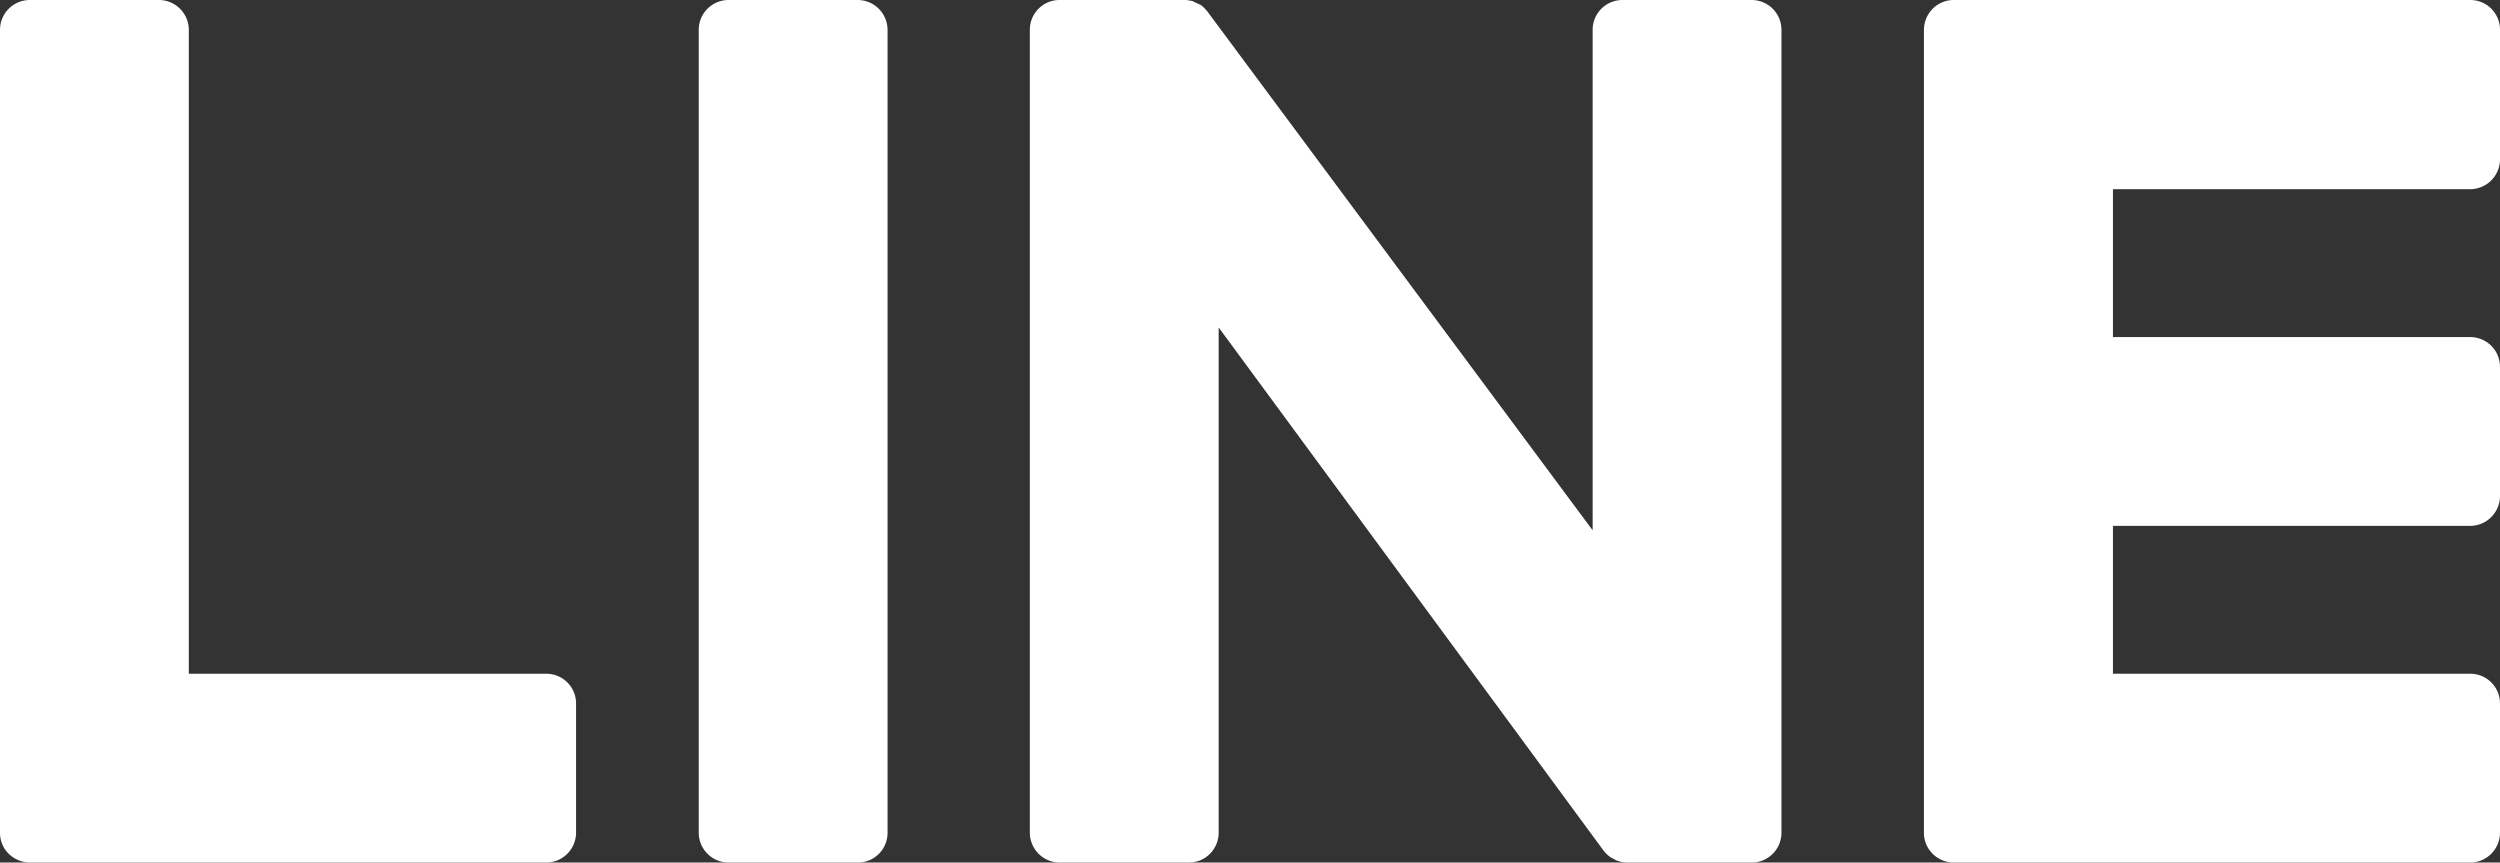
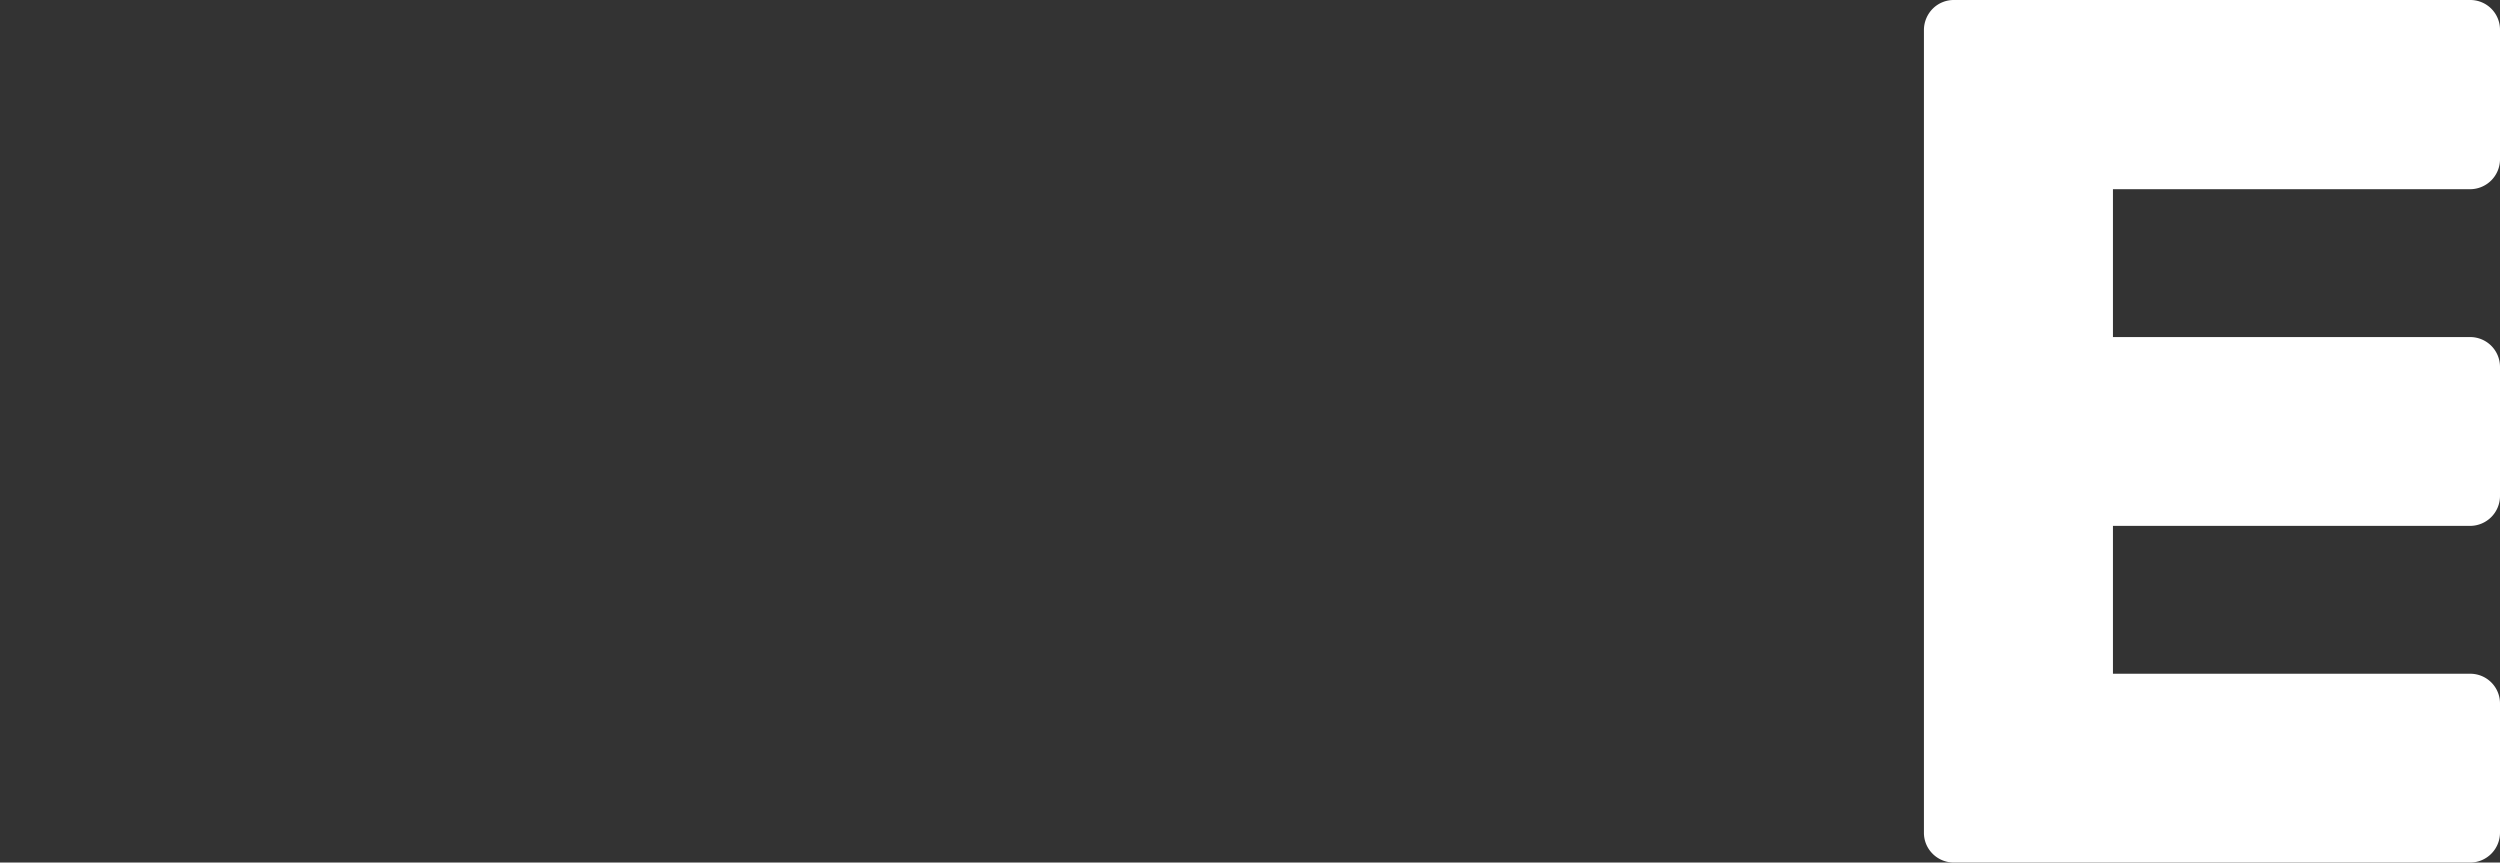
<svg xmlns="http://www.w3.org/2000/svg" id="グループ_2" data-name="グループ 2" width="130.02" height="44.86" viewBox="0 0 130.02 44.86">
  <rect x="0" y="0" width="130.02" height="44.86" fill="#333333" stroke="none" />
-   <path id="パス_5" data-name="パス 5" d="M37.89,44.86h6.72a1.545,1.545,0,0,0,1.55-1.55V1.55A1.558,1.558,0,0,0,44.61,0H37.89a1.551,1.551,0,0,0-1.55,1.55V43.31a1.558,1.558,0,0,0,1.55,1.55Z" fill="#fff" />
-   <path id="パス_6" data-name="パス 6" d="M55.11,44.86h6.72a1.551,1.551,0,0,0,1.55-1.55V17.03L83.37,44.2a1.649,1.649,0,0,0,.4.39l.3.16.15.05a1.7,1.7,0,0,0,.42.06H91.1a1.551,1.551,0,0,0,1.55-1.55V1.55A1.551,1.551,0,0,0,91.1,0H84.38a1.551,1.551,0,0,0-1.55,1.55V27.58L62.87.7c-.05-.07-.09-.12-.13-.17a1,1,0,0,1-.1-.11,1.325,1.325,0,0,1-.11-.1.575.575,0,0,0-.12-.08L62,.05,61.71,0h-6.6a1.545,1.545,0,0,0-1.55,1.55V43.31a1.558,1.558,0,0,0,1.55,1.55Z" fill="#fff" />
-   <path id="パス_7" data-name="パス 7" d="M1.55,44.86H28.41a1.558,1.558,0,0,0,1.55-1.55V36.59a1.545,1.545,0,0,0-1.55-1.55H9.82V1.55A1.558,1.558,0,0,0,8.27,0H1.55A1.551,1.551,0,0,0,0,1.55V43.31a1.53,1.53,0,0,0,.43,1.07,1.6,1.6,0,0,0,1.12.48Z" fill="#fff" />
  <path id="パス_8" data-name="パス 8" d="M100.55,44.44a1.569,1.569,0,0,0,1.06.42h26.86a1.558,1.558,0,0,0,1.55-1.55V36.59a1.545,1.545,0,0,0-1.55-1.55H109.89V27.35h18.58a1.558,1.558,0,0,0,1.55-1.55V19.08a1.551,1.551,0,0,0-1.55-1.55H109.89V9.84h18.58a1.558,1.558,0,0,0,1.55-1.55V1.55A1.545,1.545,0,0,0,128.47,0H101.61a1.545,1.545,0,0,0-1.08.44,1.58,1.58,0,0,0-.47,1.11V43.31a1.53,1.53,0,0,0,.43,1.07l.06.06Z" fill="#fff" />
</svg>